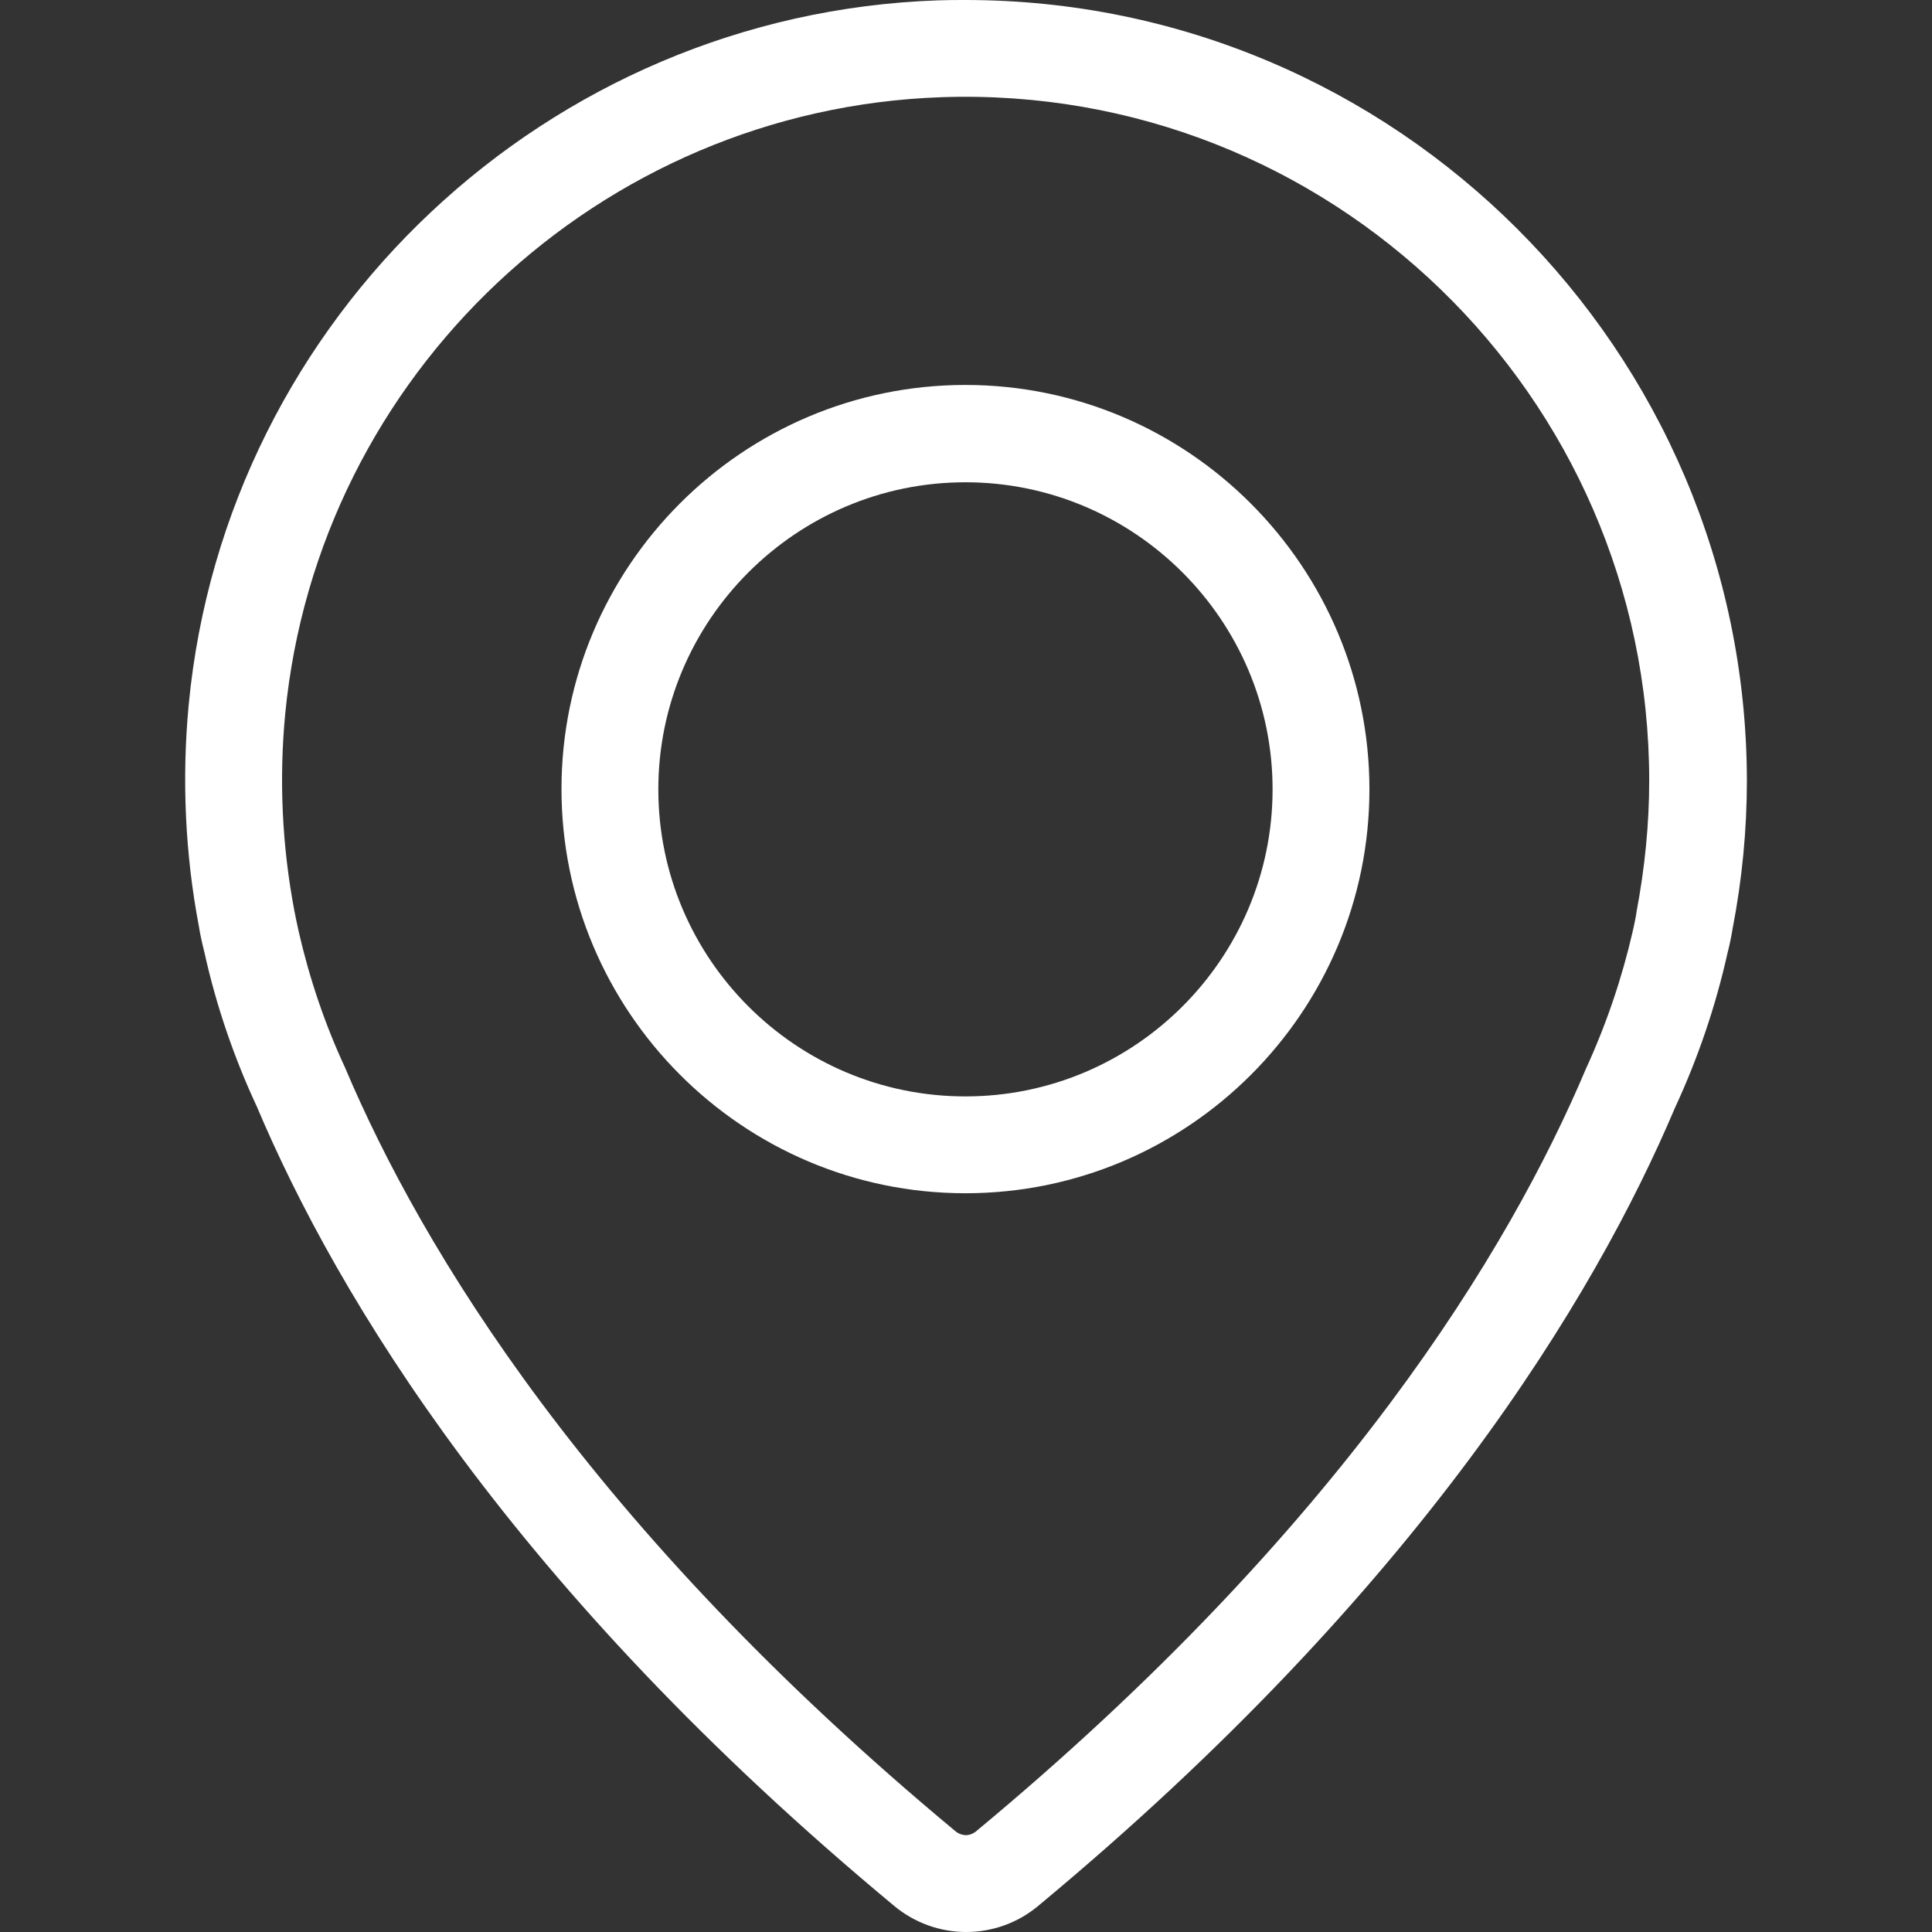
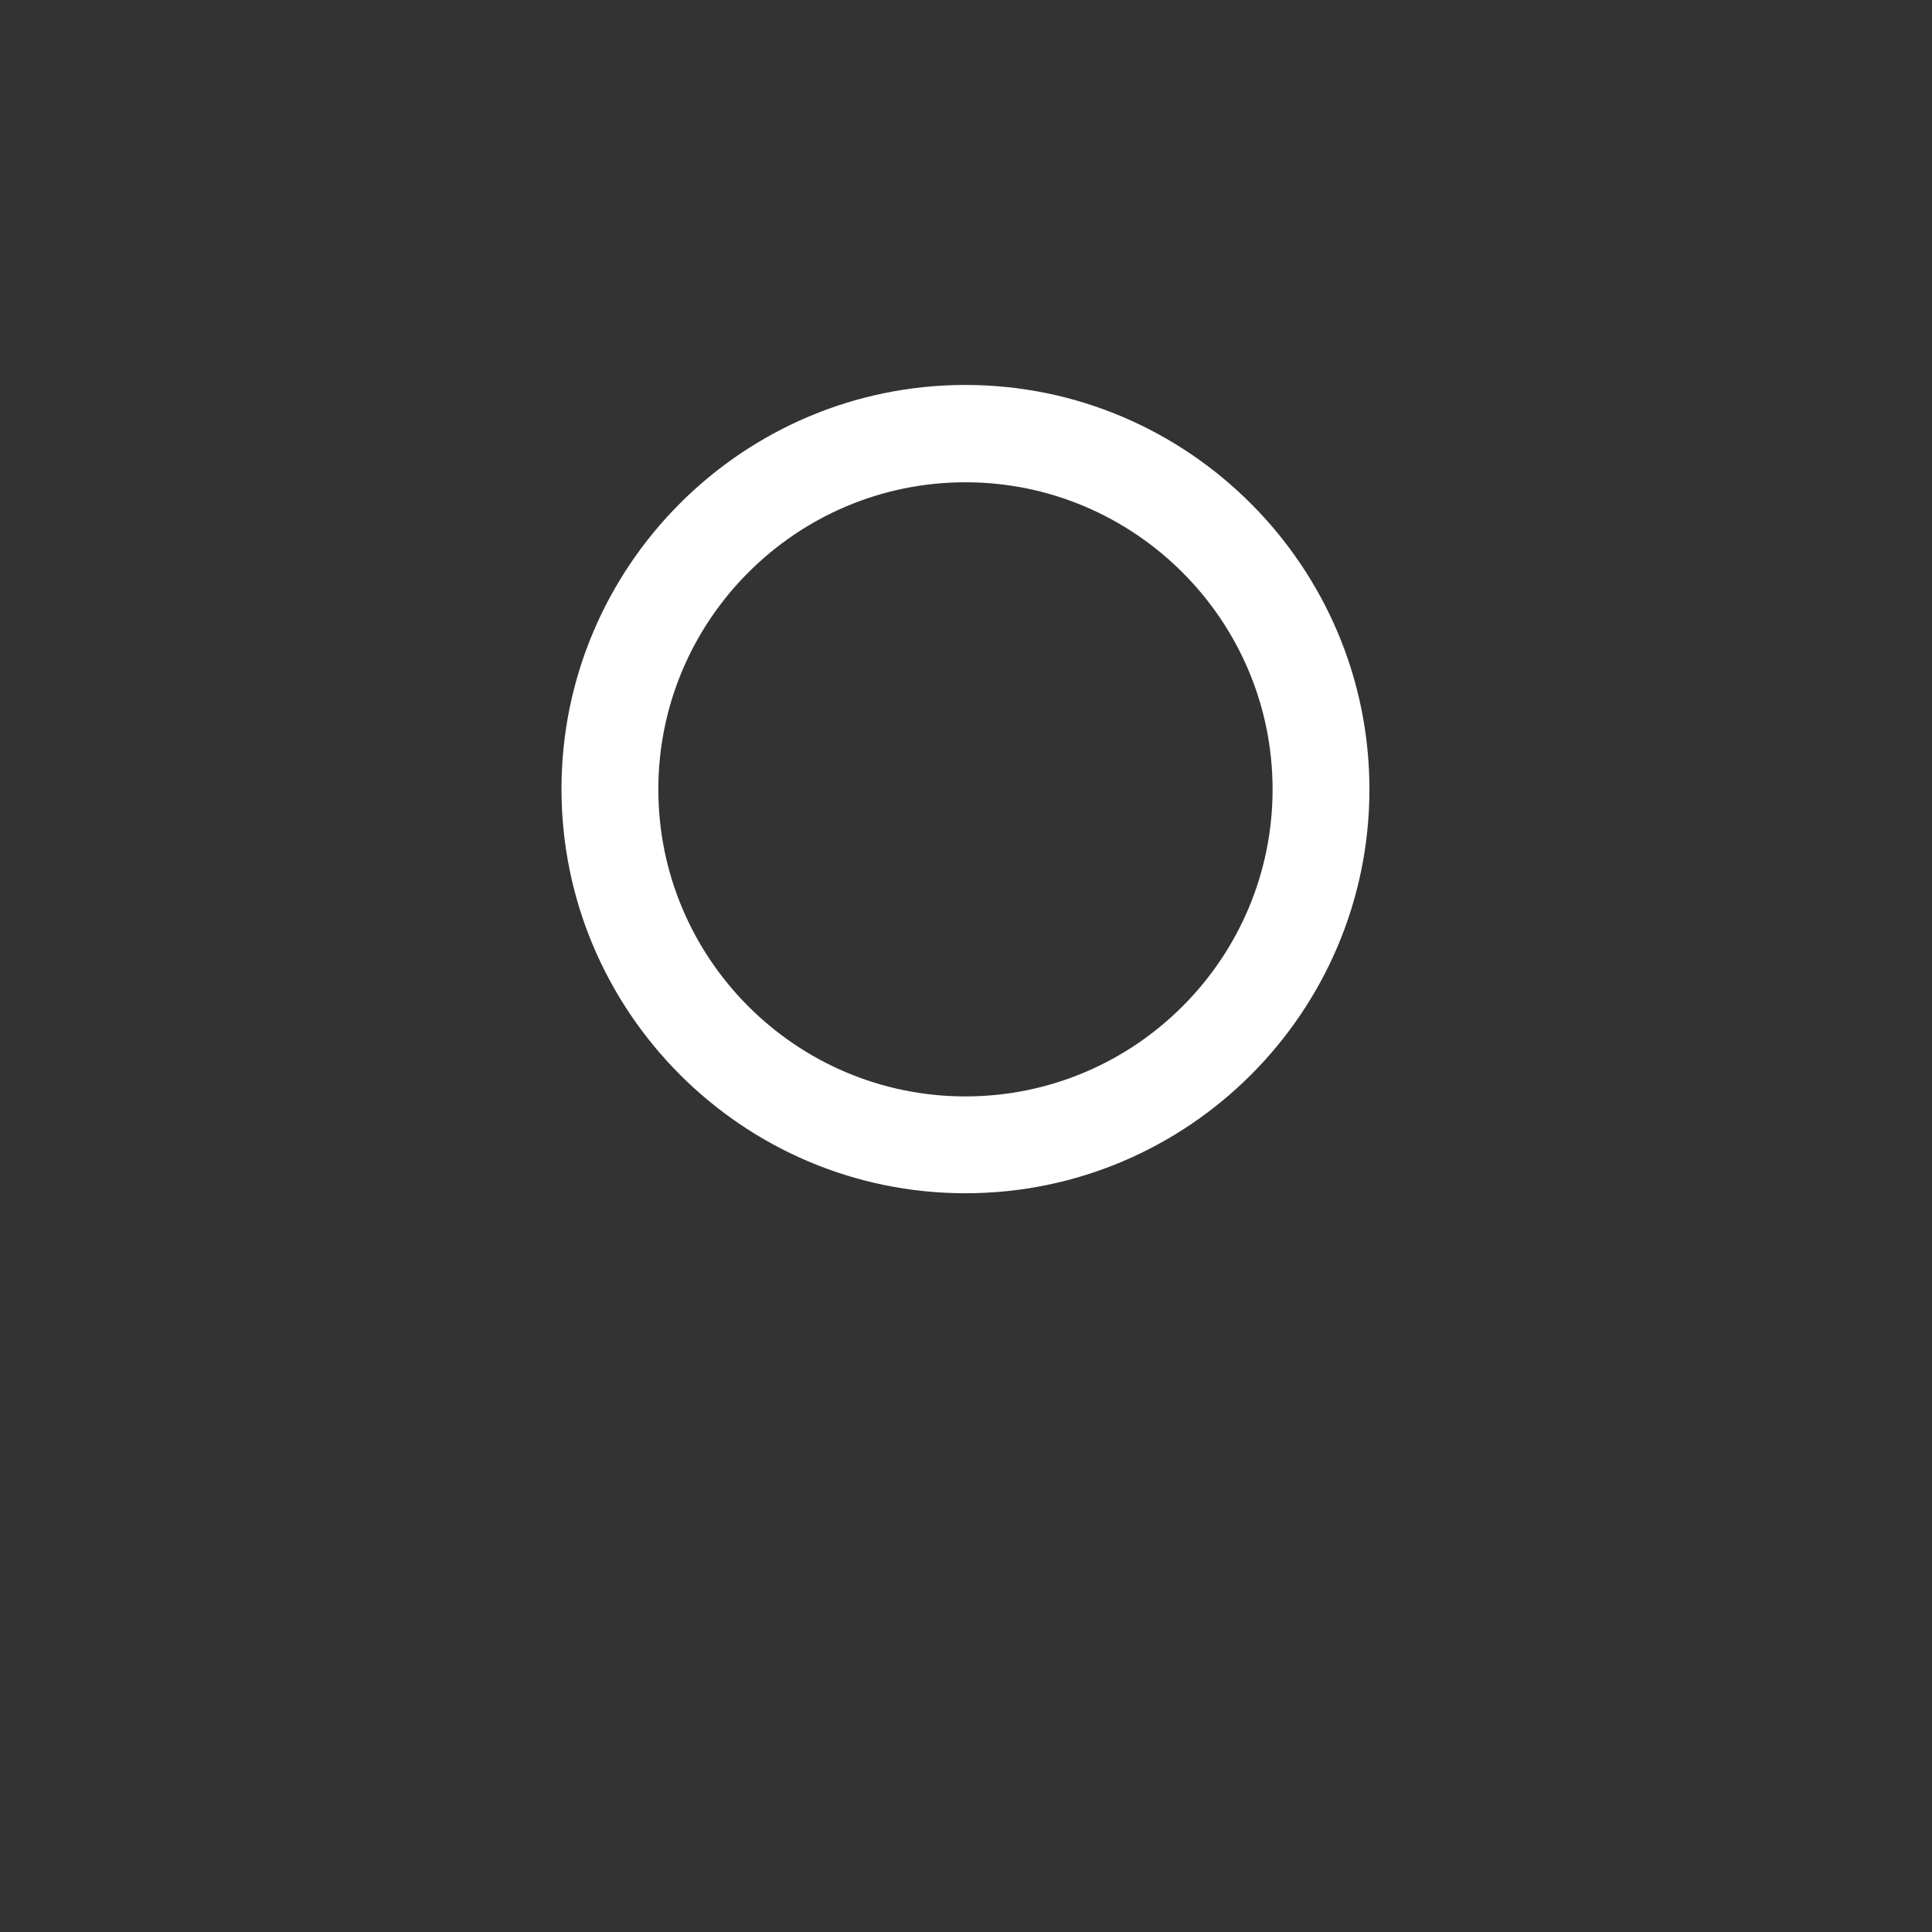
<svg xmlns="http://www.w3.org/2000/svg" width="16" height="16" viewBox="0 0 16 16" fill="none">
  <rect x="0" y="0" width="16" height="16" fill="#333333" stroke="none" />
  <path d="M7.995 3.188C6.149 3.188 4.65 4.691 4.65 6.534C4.65 8.377 6.149 9.882 7.995 9.882C9.841 9.882 11.341 8.38 11.341 6.537C11.341 4.694 9.841 3.188 7.995 3.188ZM7.995 9.08C6.591 9.08 5.452 7.938 5.452 6.537C5.452 5.136 6.594 3.994 7.995 3.994C9.396 3.994 10.539 5.136 10.539 6.537C10.539 7.938 9.399 9.08 7.995 9.08Z" fill="white" />
-   <path d="M7.995 0C7.92 0 7.842 0 7.766 0.003C4.539 0.115 1.871 2.622 1.563 5.833C1.504 6.455 1.534 7.08 1.648 7.676C1.648 7.676 1.658 7.751 1.694 7.892C1.792 8.334 1.94 8.763 2.126 9.162C2.791 10.736 4.247 13.162 7.409 15.787C7.576 15.925 7.786 16 8.002 16C8.218 16 8.427 15.925 8.594 15.787C11.753 13.165 13.21 10.736 13.871 9.175C14.061 8.766 14.208 8.334 14.306 7.895C14.326 7.817 14.339 7.751 14.349 7.689C14.427 7.286 14.467 6.874 14.467 6.462C14.46 2.9 11.56 0 7.995 0ZM13.553 7.552C13.553 7.558 13.544 7.614 13.521 7.715C13.432 8.101 13.305 8.478 13.134 8.851C12.503 10.344 11.115 12.651 8.08 15.169C8.051 15.191 8.022 15.198 7.999 15.198C7.979 15.198 7.946 15.191 7.917 15.169C4.882 12.648 3.491 10.34 2.856 8.838C2.689 8.478 2.562 8.101 2.473 7.712C2.454 7.627 2.444 7.574 2.441 7.558C2.441 7.552 2.437 7.545 2.437 7.538C2.336 7.005 2.31 6.455 2.362 5.912C2.634 3.1 4.968 0.903 7.796 0.805C11.007 0.694 13.658 3.273 13.658 6.465C13.658 6.825 13.622 7.185 13.553 7.552Z" fill="white" />
</svg>